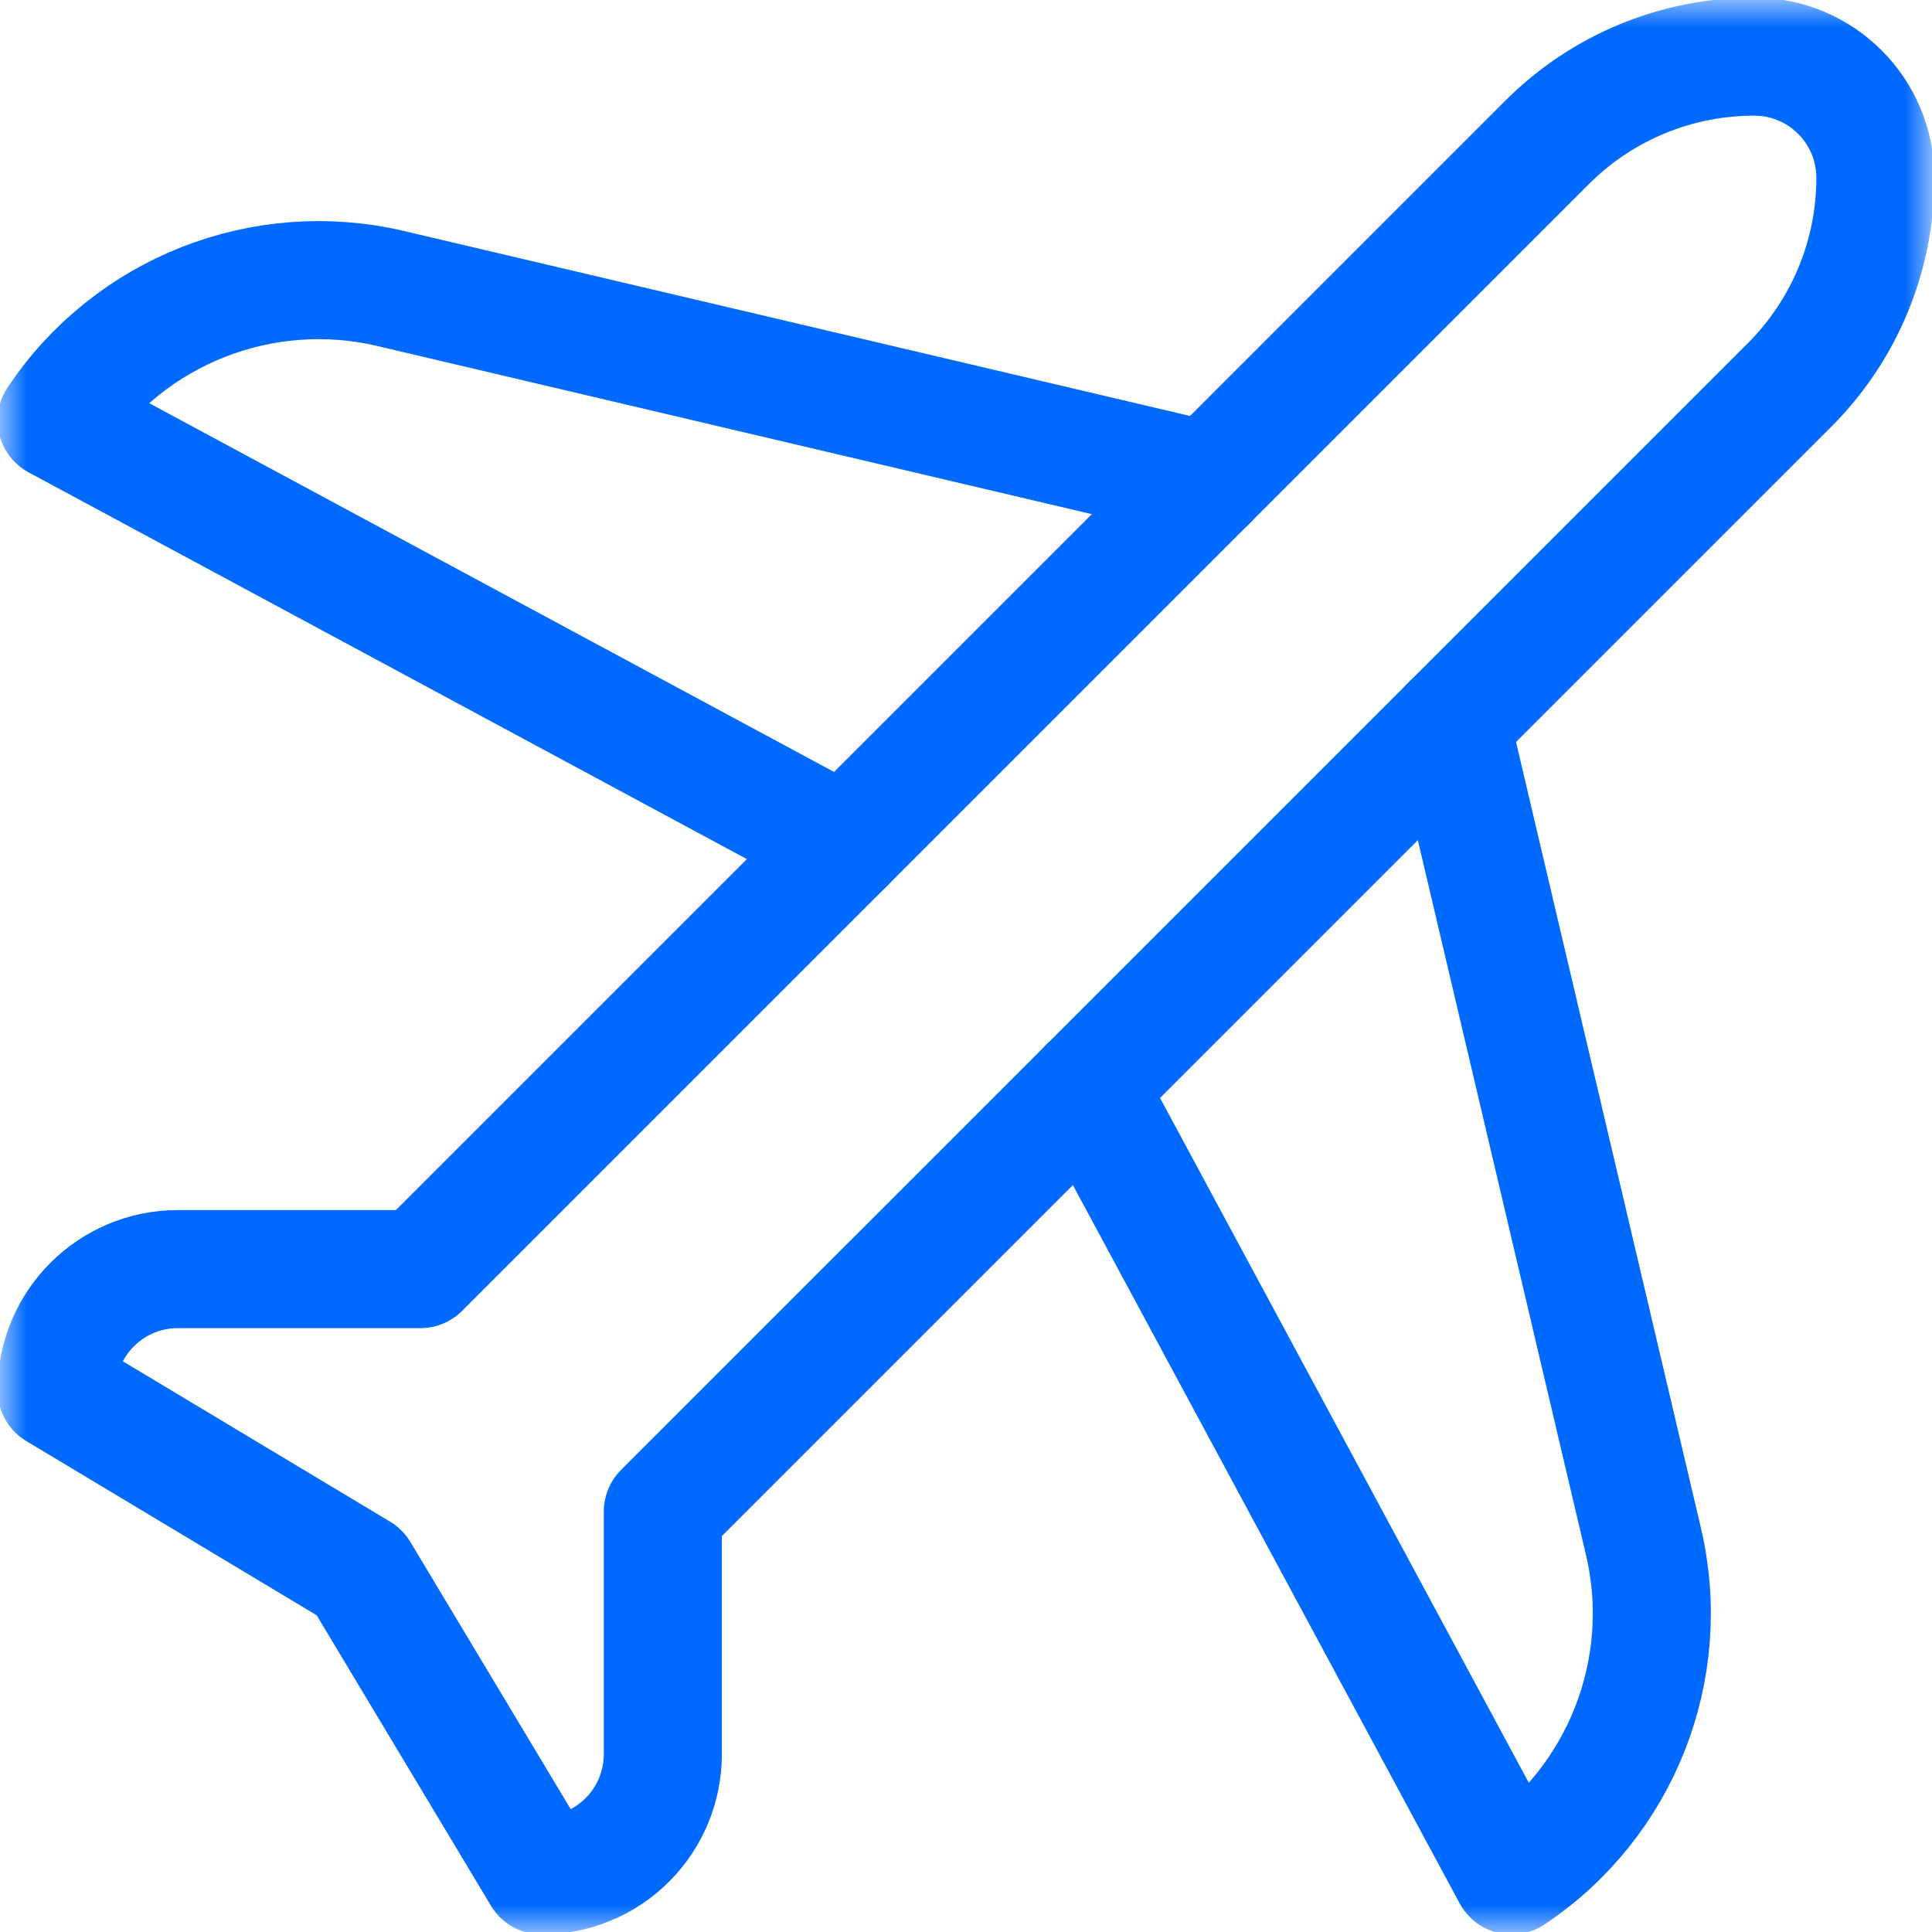
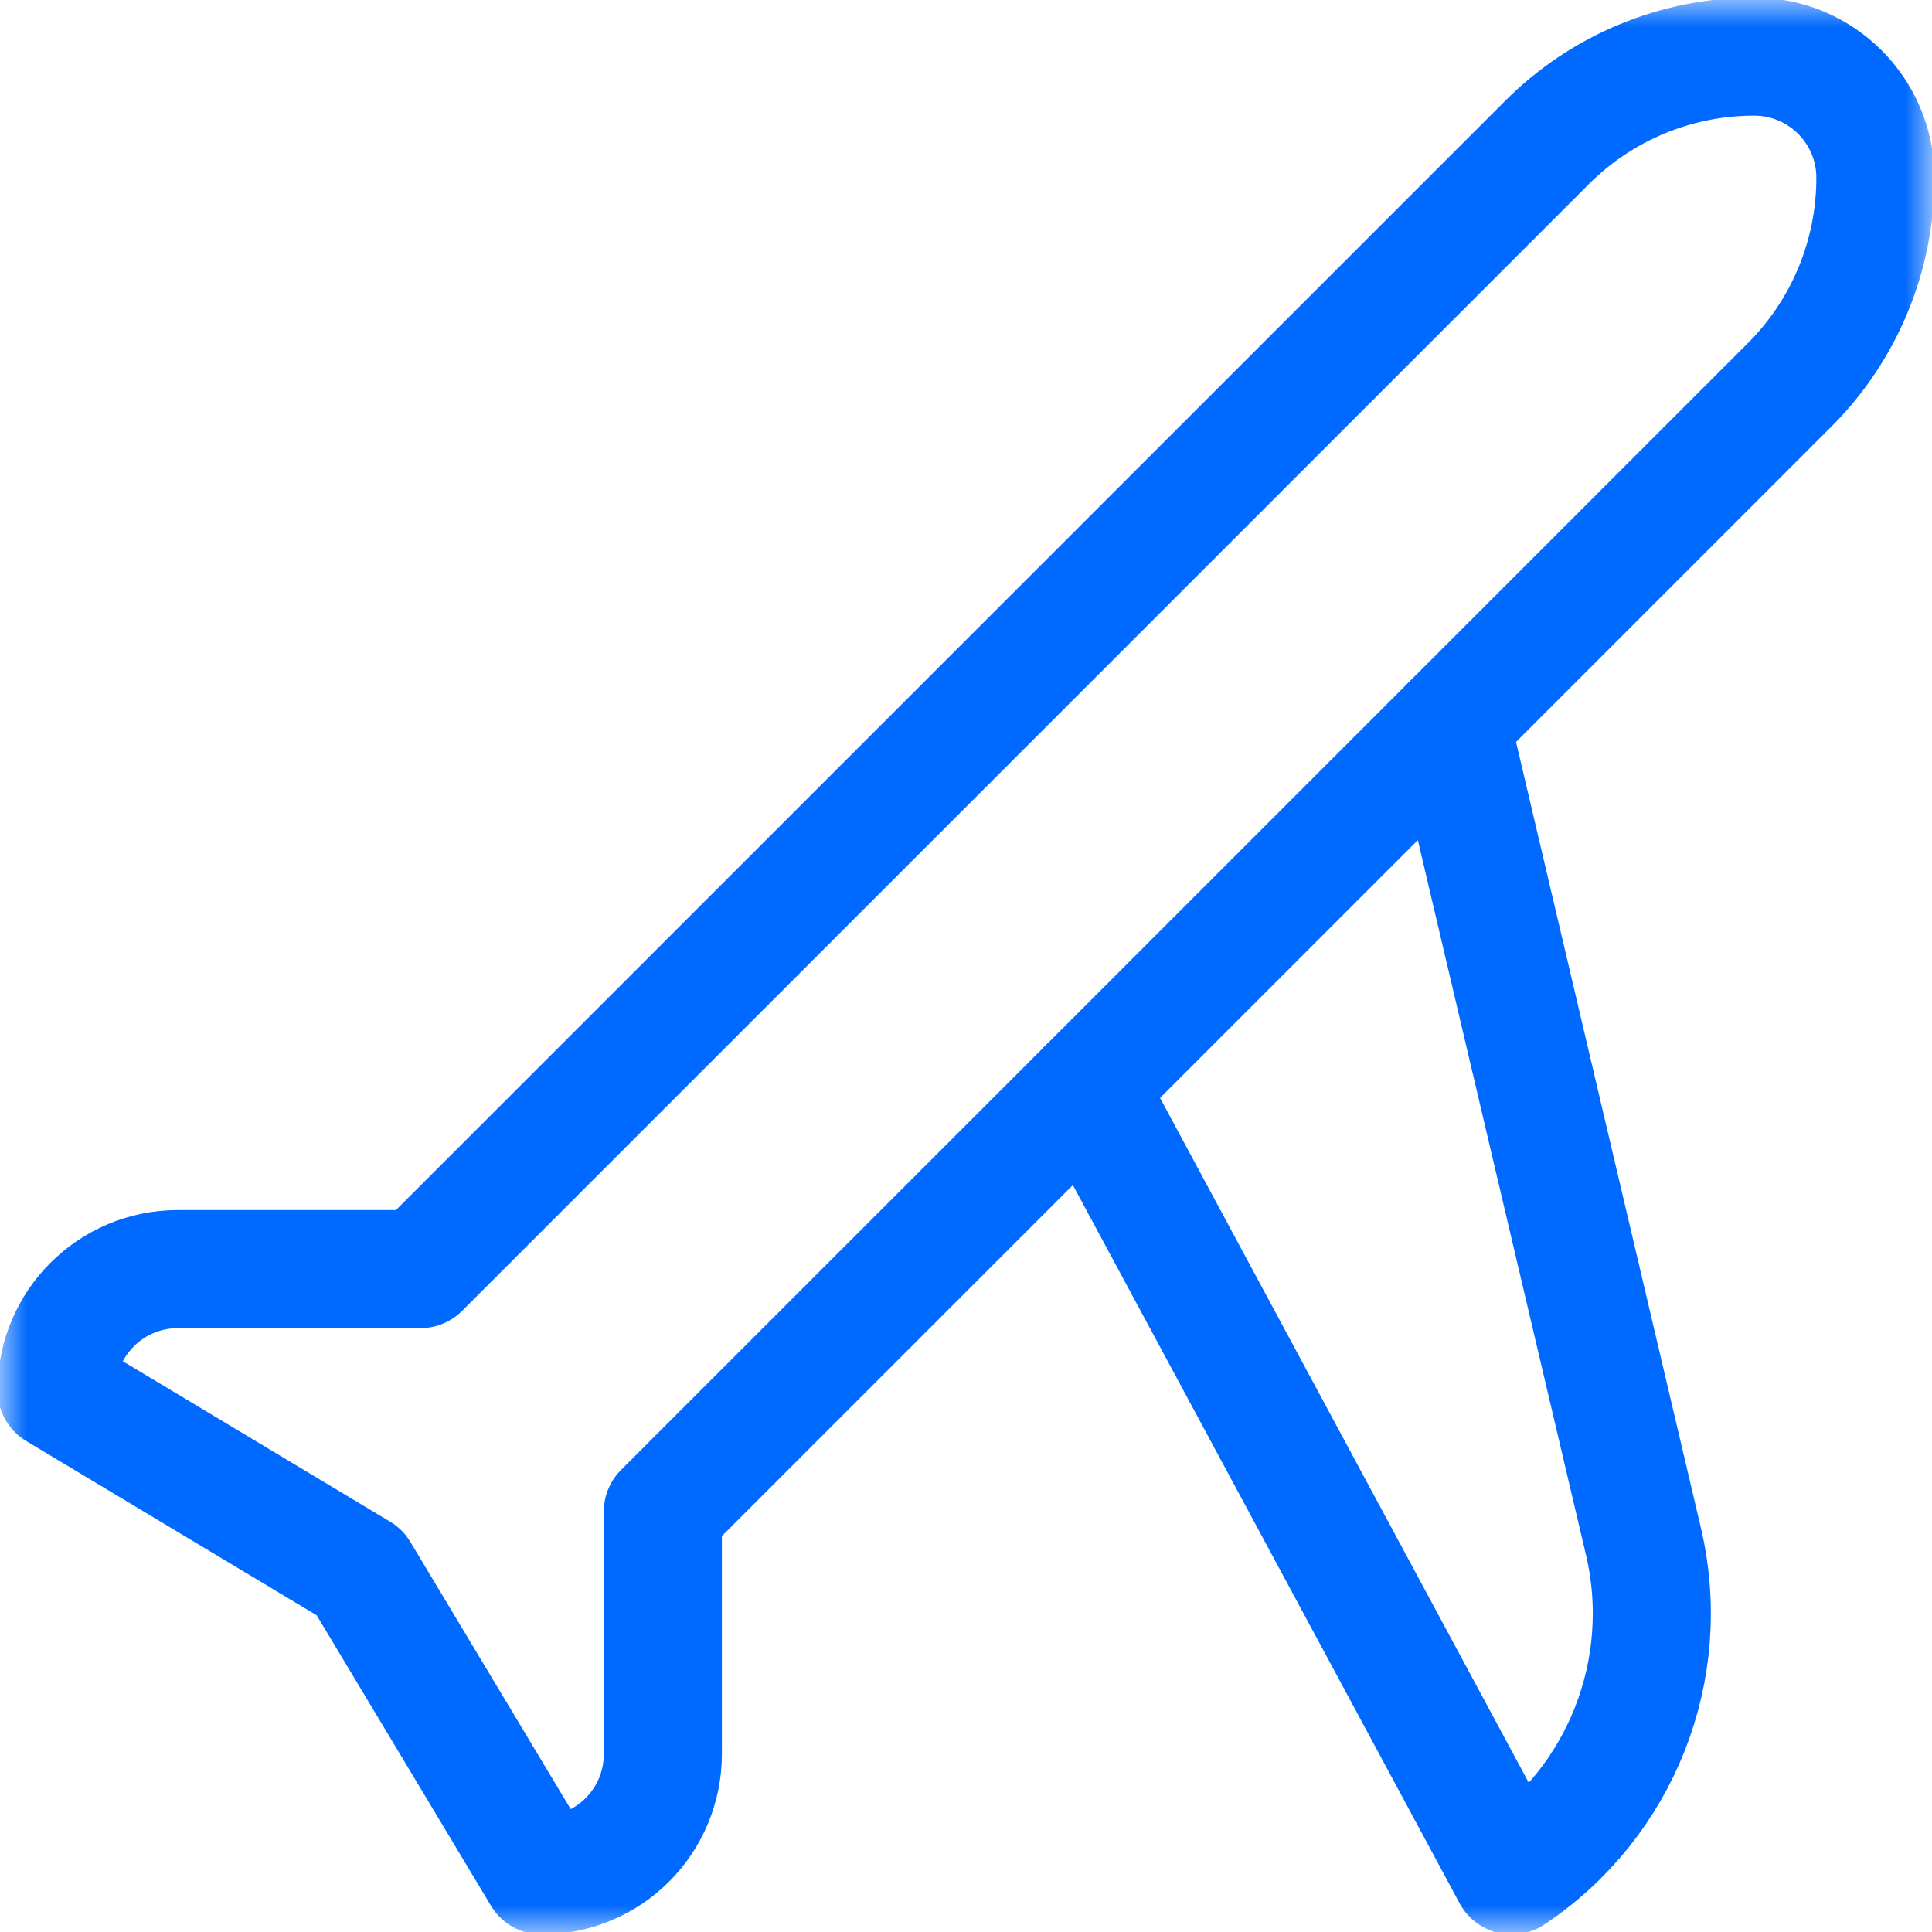
<svg xmlns="http://www.w3.org/2000/svg" width="36" height="36" viewBox="0 0 36 36" fill="none">
  <g clip-path="url(#clip0_1724_4906)">
    <mask id="mask0_1724_4906" style="mask-type:luminance" maskUnits="userSpaceOnUse" x="0" y="0" width="36" height="36">
      <path d="M34.9 34.9V1.1H1.1V34.9H34.9Z" fill="white" stroke="white" stroke-width="2.2" />
    </mask>
    <g mask="url(#mask0_1724_4906)">
      <path d="M32.686 1.055C31.239 1.055 29.852 1.629 28.829 2.652C23.677 7.804 7.833 23.648 7.833 23.648H3.313C2.066 23.648 1.055 24.66 1.055 25.907V25.908L6.703 29.297L10.092 34.945C10.691 34.945 11.266 34.708 11.69 34.283C12.114 33.86 12.351 33.285 12.351 32.686V28.167C12.351 28.167 28.196 12.323 33.348 7.171C34.371 6.148 34.945 4.761 34.945 3.314V3.313C34.945 2.066 33.934 1.055 32.687 1.055H32.686H32.686Z" stroke="#0069FF" stroke-width="2.2" stroke-miterlimit="10" stroke-linecap="round" stroke-linejoin="round" />
-       <path d="M22.519 8.962C22.519 8.962 12.902 6.7 7.279 5.376C4.895 4.815 2.413 5.795 1.055 7.832C1.055 7.833 1.055 7.833 1.055 7.833L15.741 15.741" stroke="#0069FF" stroke-width="2.2" stroke-miterlimit="10" stroke-linecap="round" stroke-linejoin="round" />
      <path d="M27.038 13.481C27.038 13.481 29.3 23.098 30.623 28.721C31.184 31.105 30.205 33.587 28.168 34.945H28.167L20.259 20.259" stroke="#0069FF" stroke-width="2.2" stroke-miterlimit="10" stroke-linecap="round" stroke-linejoin="round" />
    </g>
  </g>
  <defs>
    <clipPath id="clip0_1724_4906">
      <rect width="36" height="36" fill="white" />
    </clipPath>
  </defs>
</svg>